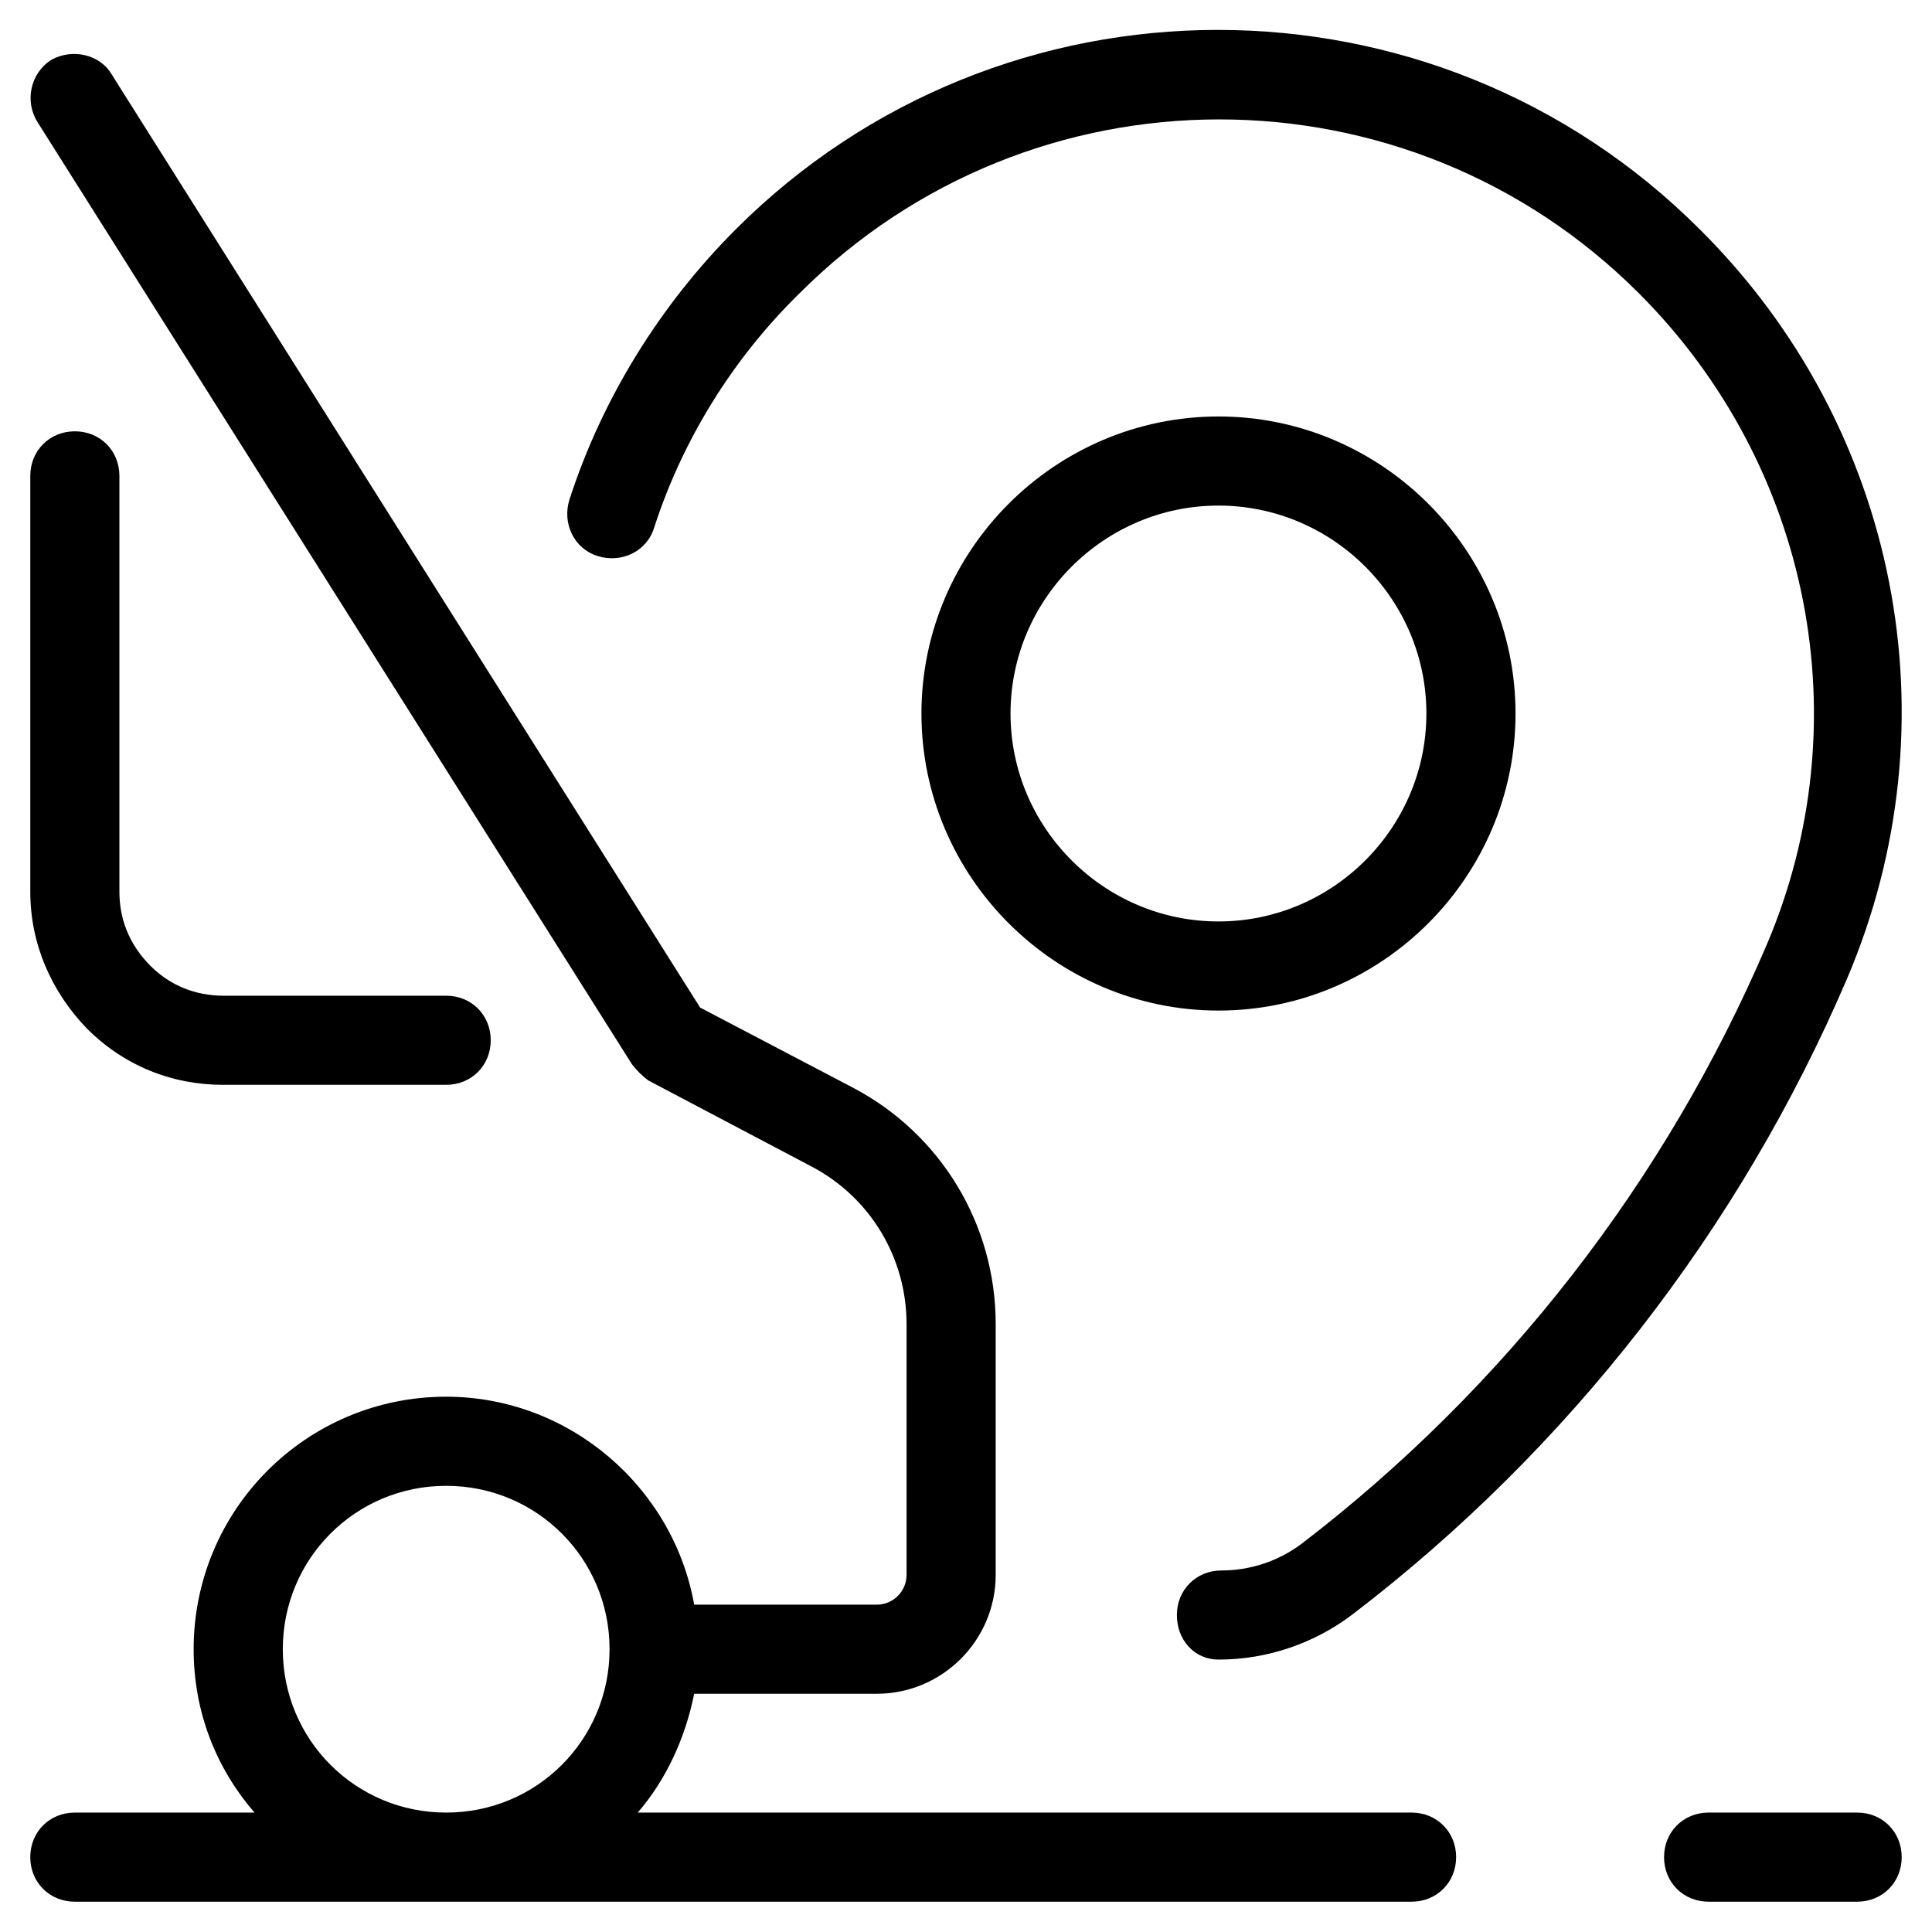
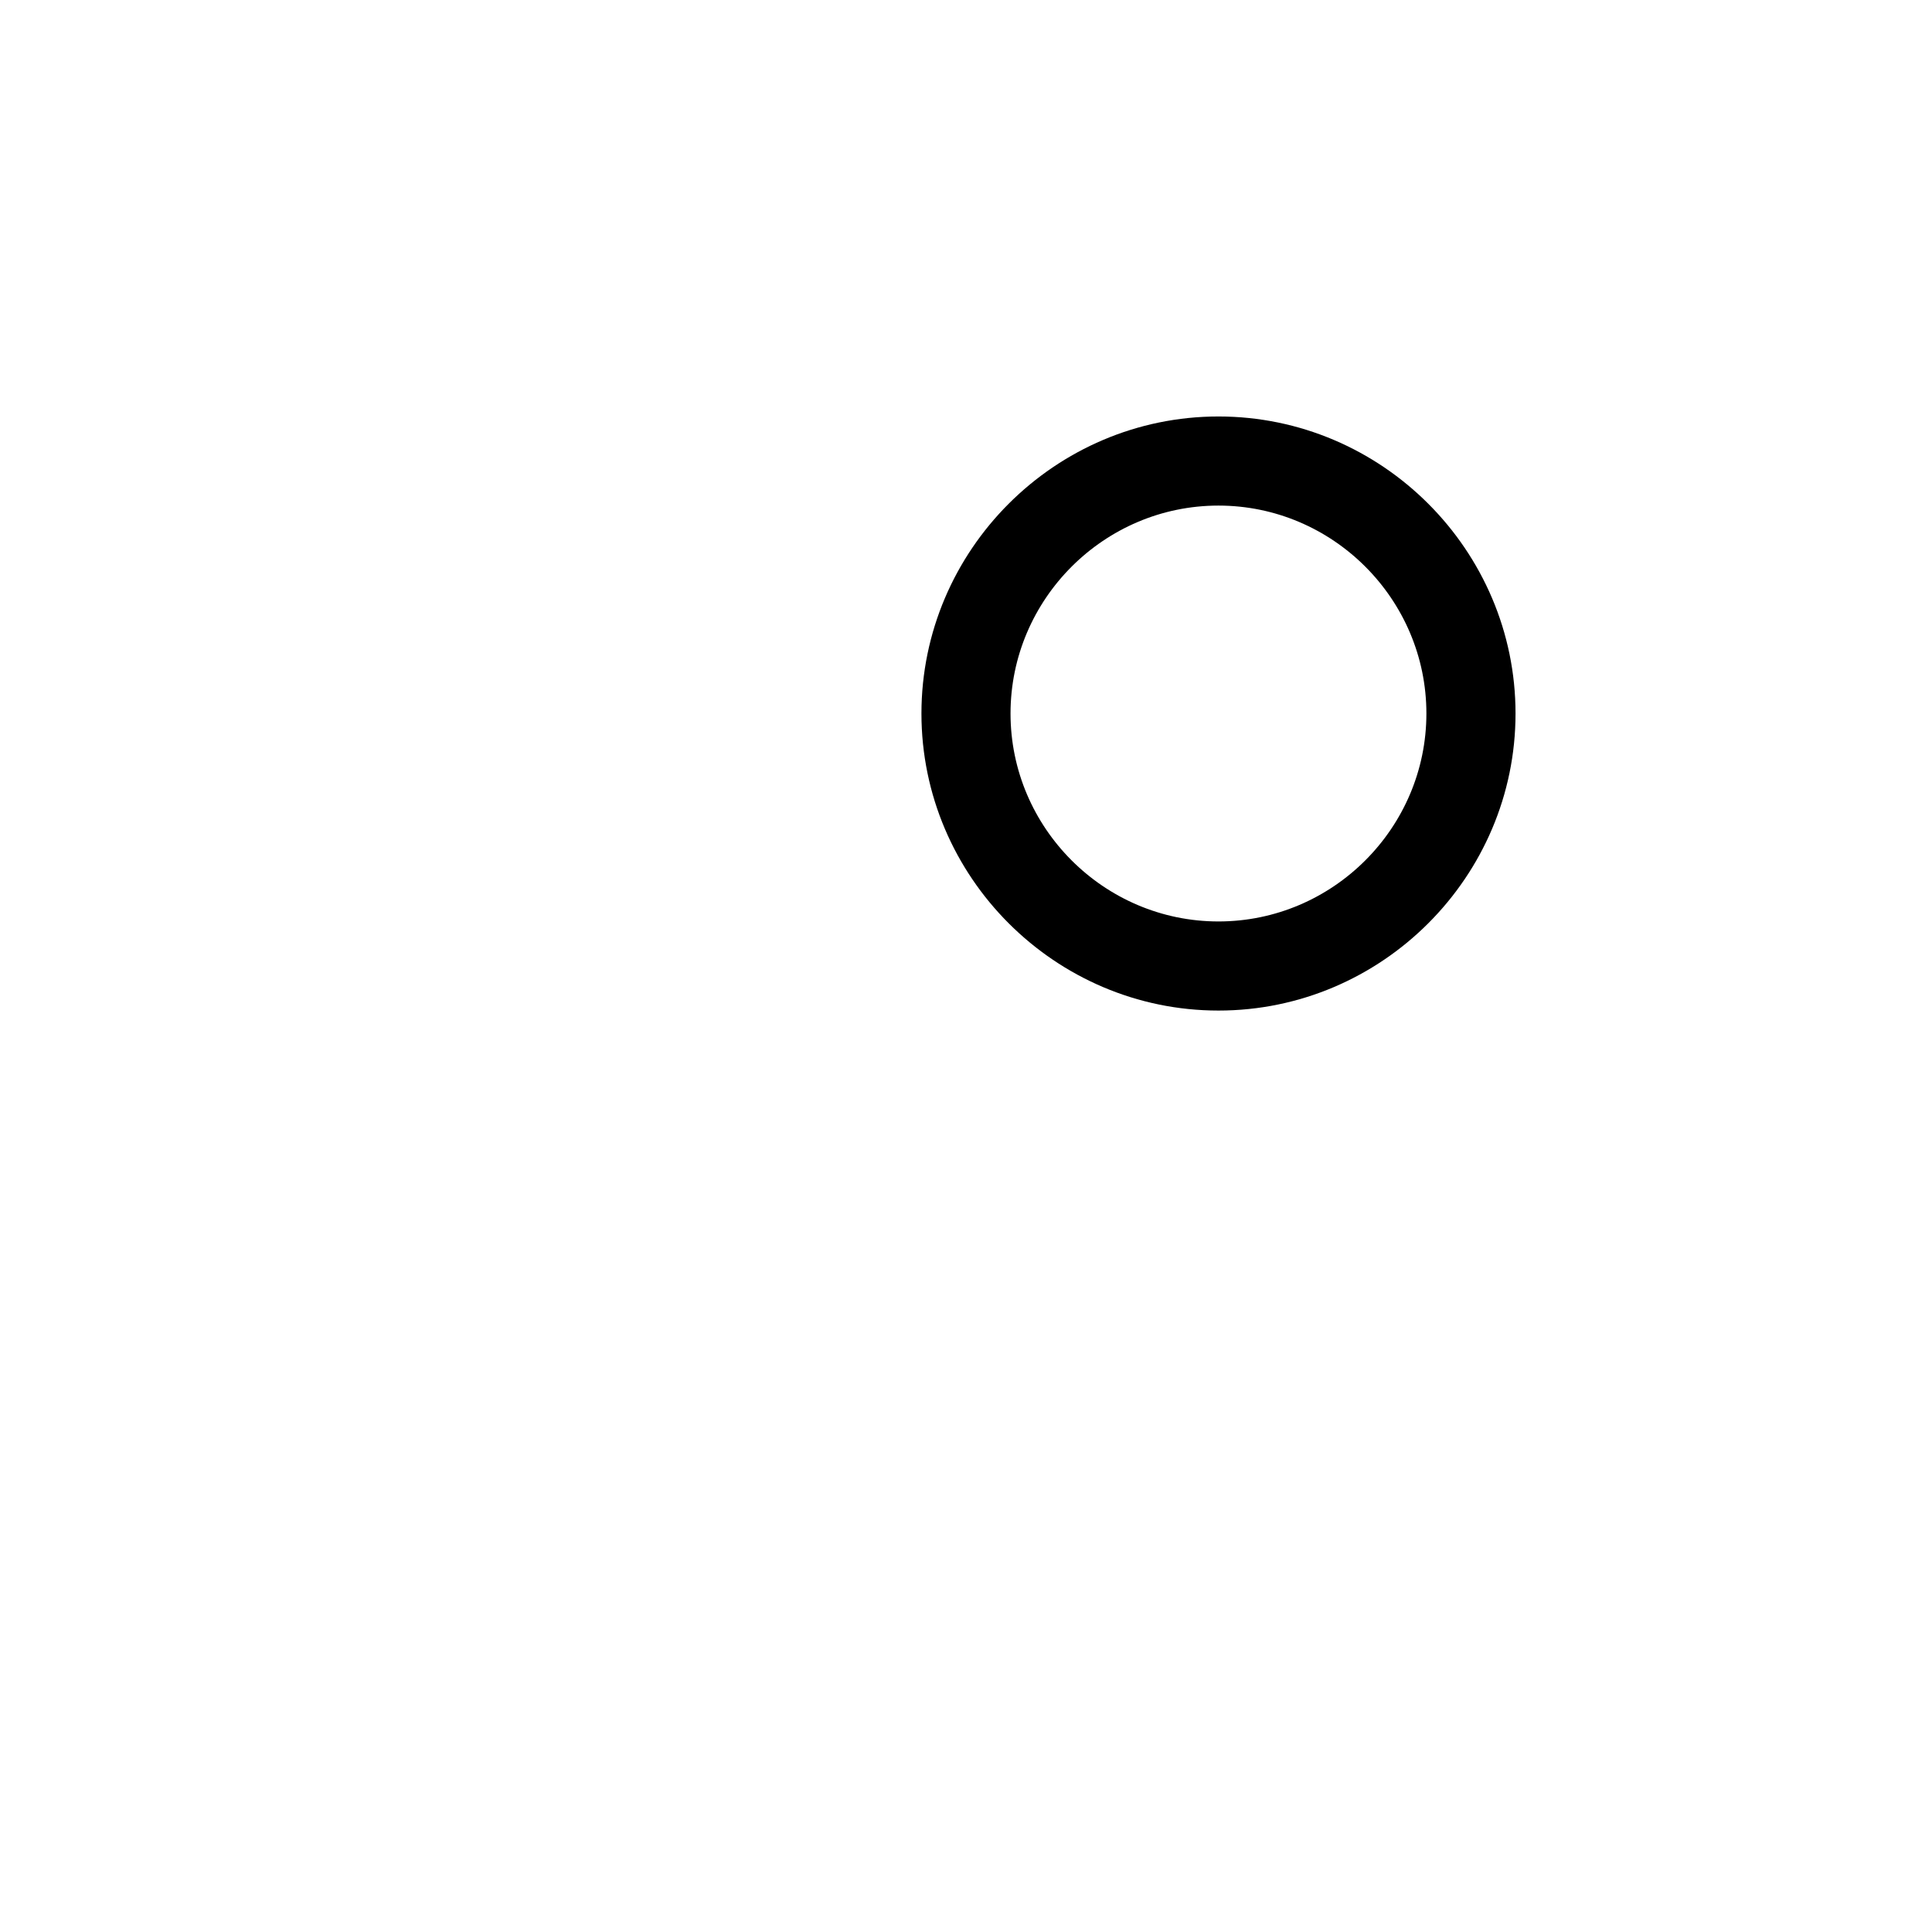
<svg xmlns="http://www.w3.org/2000/svg" fill="#000000" width="800px" height="800px" version="1.1" viewBox="144 144 512 512">
  <g>
    <path d="m545.63 333.09c0-43.297-35.426-78.719-78.719-78.719-43.297 0-78.719 35.426-78.719 78.719 0 43.297 35.426 78.719 78.719 78.719 43.293 0 78.719-35.422 78.719-78.719zm-133.83 0c0-30.309 24.797-55.105 55.105-55.105s55.105 24.797 55.105 55.105c0 30.309-24.797 55.105-55.105 55.105s-55.105-24.797-55.105-55.105z" />
-     <path d="m466.91 583.81c12.988 0 25.586-4.328 35.816-12.203 57.07-43.691 102.34-101.94 130.68-168.07 29.125-68.094 13.777-146.42-38.965-198.77-70.453-70.453-184.99-70.453-255.45 0-20.074 20.074-35.426 44.871-44.082 71.637-1.969 6.297 1.18 12.988 7.477 14.957s12.988-1.18 14.957-7.477c7.477-23.223 20.859-44.871 38.574-62.188 61.402-61.402 160.98-61.402 222.38 0 45.656 45.656 59.039 113.75 33.852 172.79-26.766 62.582-69.273 117.29-123.2 158.62-6.297 4.723-13.777 7.086-21.254 7.086-6.691 0-11.809 5.117-11.809 11.809-0.004 6.691 4.719 11.805 11.016 11.805z" />
-     <path d="m203.2 431.49h59.039c6.691 0 11.809-5.117 11.809-11.809 0-6.691-5.117-11.809-11.809-11.809h-59.039c-7.477 0-14.168-2.754-19.285-7.871-5.512-5.512-8.27-12.203-8.27-19.68v-110.21c0-6.691-5.117-11.809-11.809-11.809-6.691 0-11.809 5.117-11.809 11.809v110.21c0 13.777 5.512 26.371 14.957 36.211 9.844 9.844 22.438 14.961 36.215 14.961z" />
-     <path d="m636.16 624.35h-39.359c-6.691 0-11.809 5.117-11.809 11.809s5.117 11.809 11.809 11.809h39.359c6.691 0 11.809-5.117 11.809-11.809s-5.117-11.809-11.809-11.809z" />
-     <path d="m163.84 647.97h354.24c6.691 0 11.809-5.117 11.809-11.809s-5.117-11.809-11.809-11.809h-205.07c7.477-8.66 12.594-19.68 14.957-31.488h48.414c17.32 0 31.488-14.168 31.488-31.488v-66.52c0-26.371-14.562-50.383-37.785-62.582l-40.539-21.254-155.87-247.18c-3.152-5.508-10.629-7.082-16.141-3.934-5.508 3.543-7.082 11.02-3.543 16.531l157.44 249.54c1.18 1.574 2.754 3.148 4.328 4.328l43.297 22.828c15.742 8.266 25.191 24.402 25.191 41.723v66.52c0 4.328-3.543 7.871-7.871 7.871h-48.414c-5.512-31.094-33.062-55.105-65.73-55.105-37 0-66.914 29.914-66.914 66.914 0 16.531 5.902 31.488 16.137 43.297h-47.625c-6.691 0-11.809 5.117-11.809 11.809 0.004 6.691 5.121 11.809 11.809 11.809zm98.402-110.21c24.008 0 43.297 19.285 43.297 43.297 0 24.008-19.285 43.297-43.297 43.297-24.008 0-43.297-19.285-43.297-43.297 0-24.008 19.285-43.297 43.297-43.297z" />
  </g>
</svg>